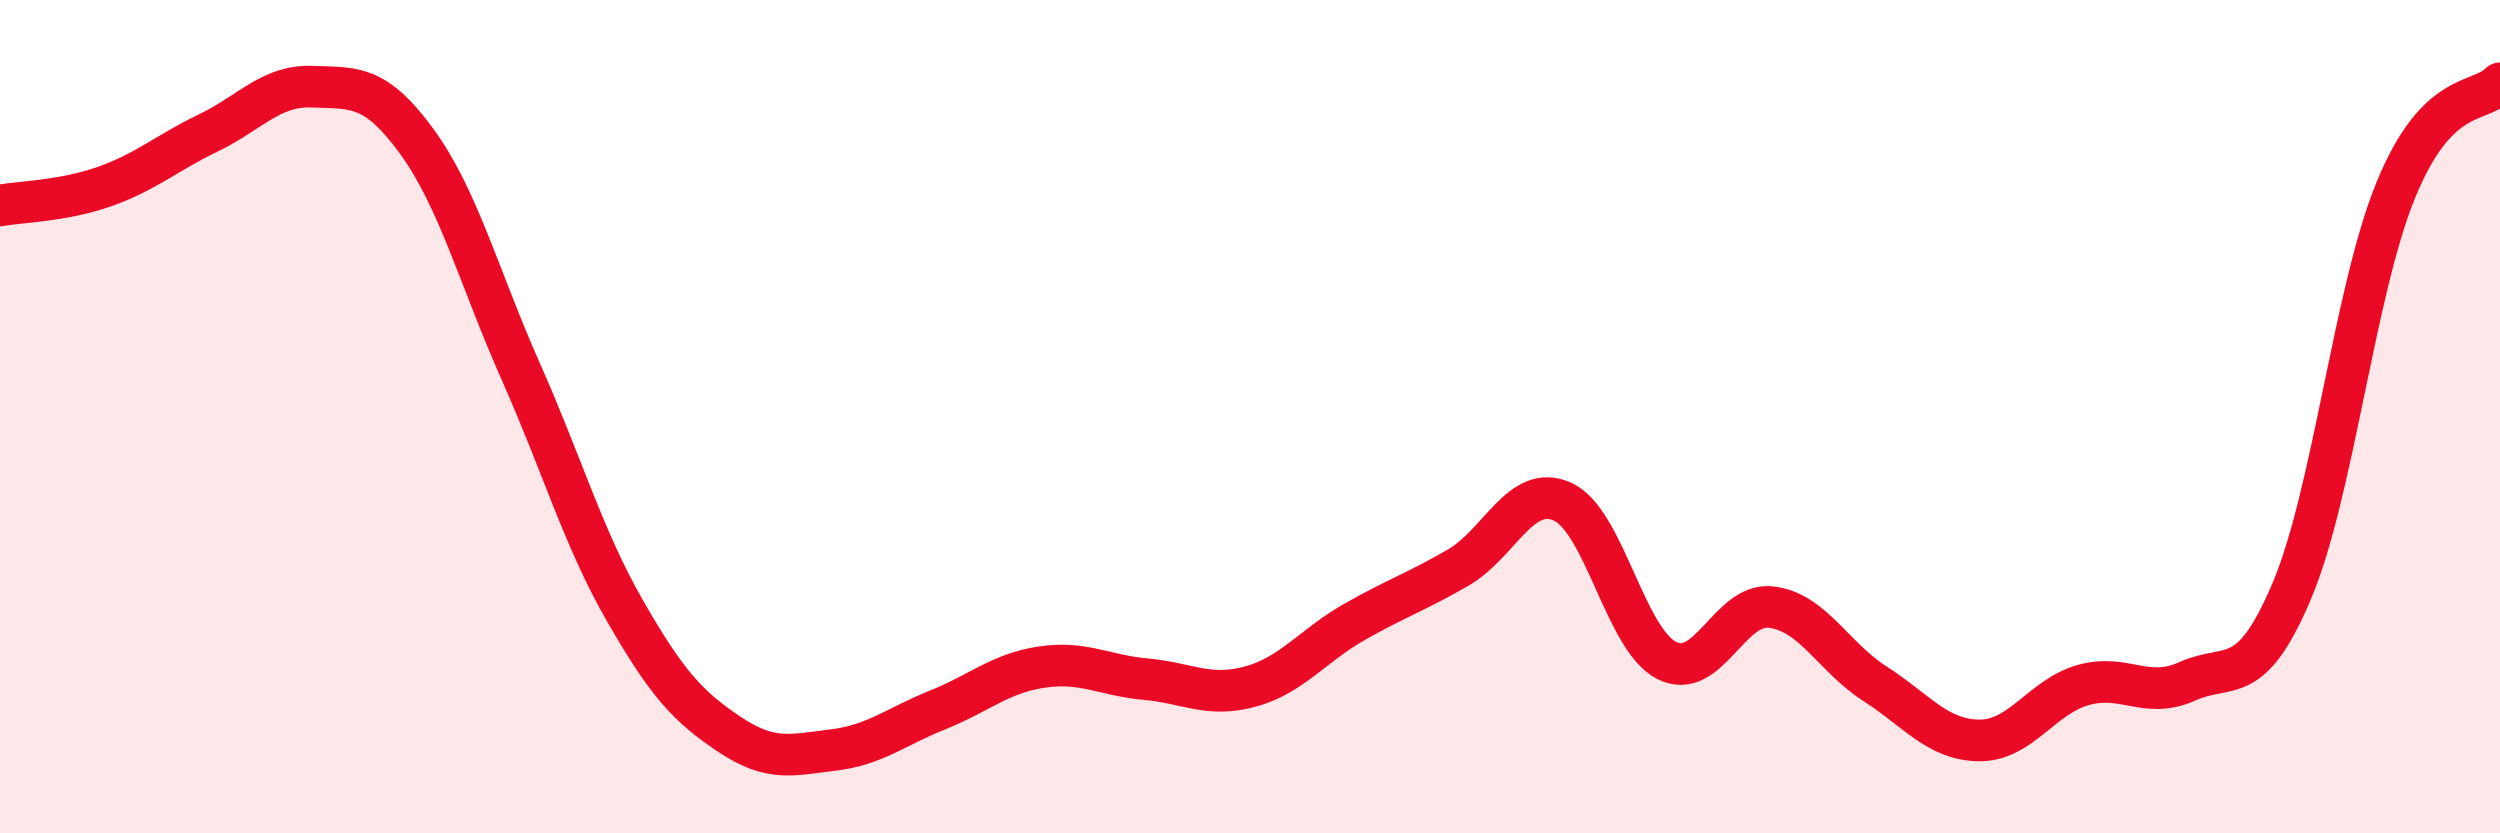
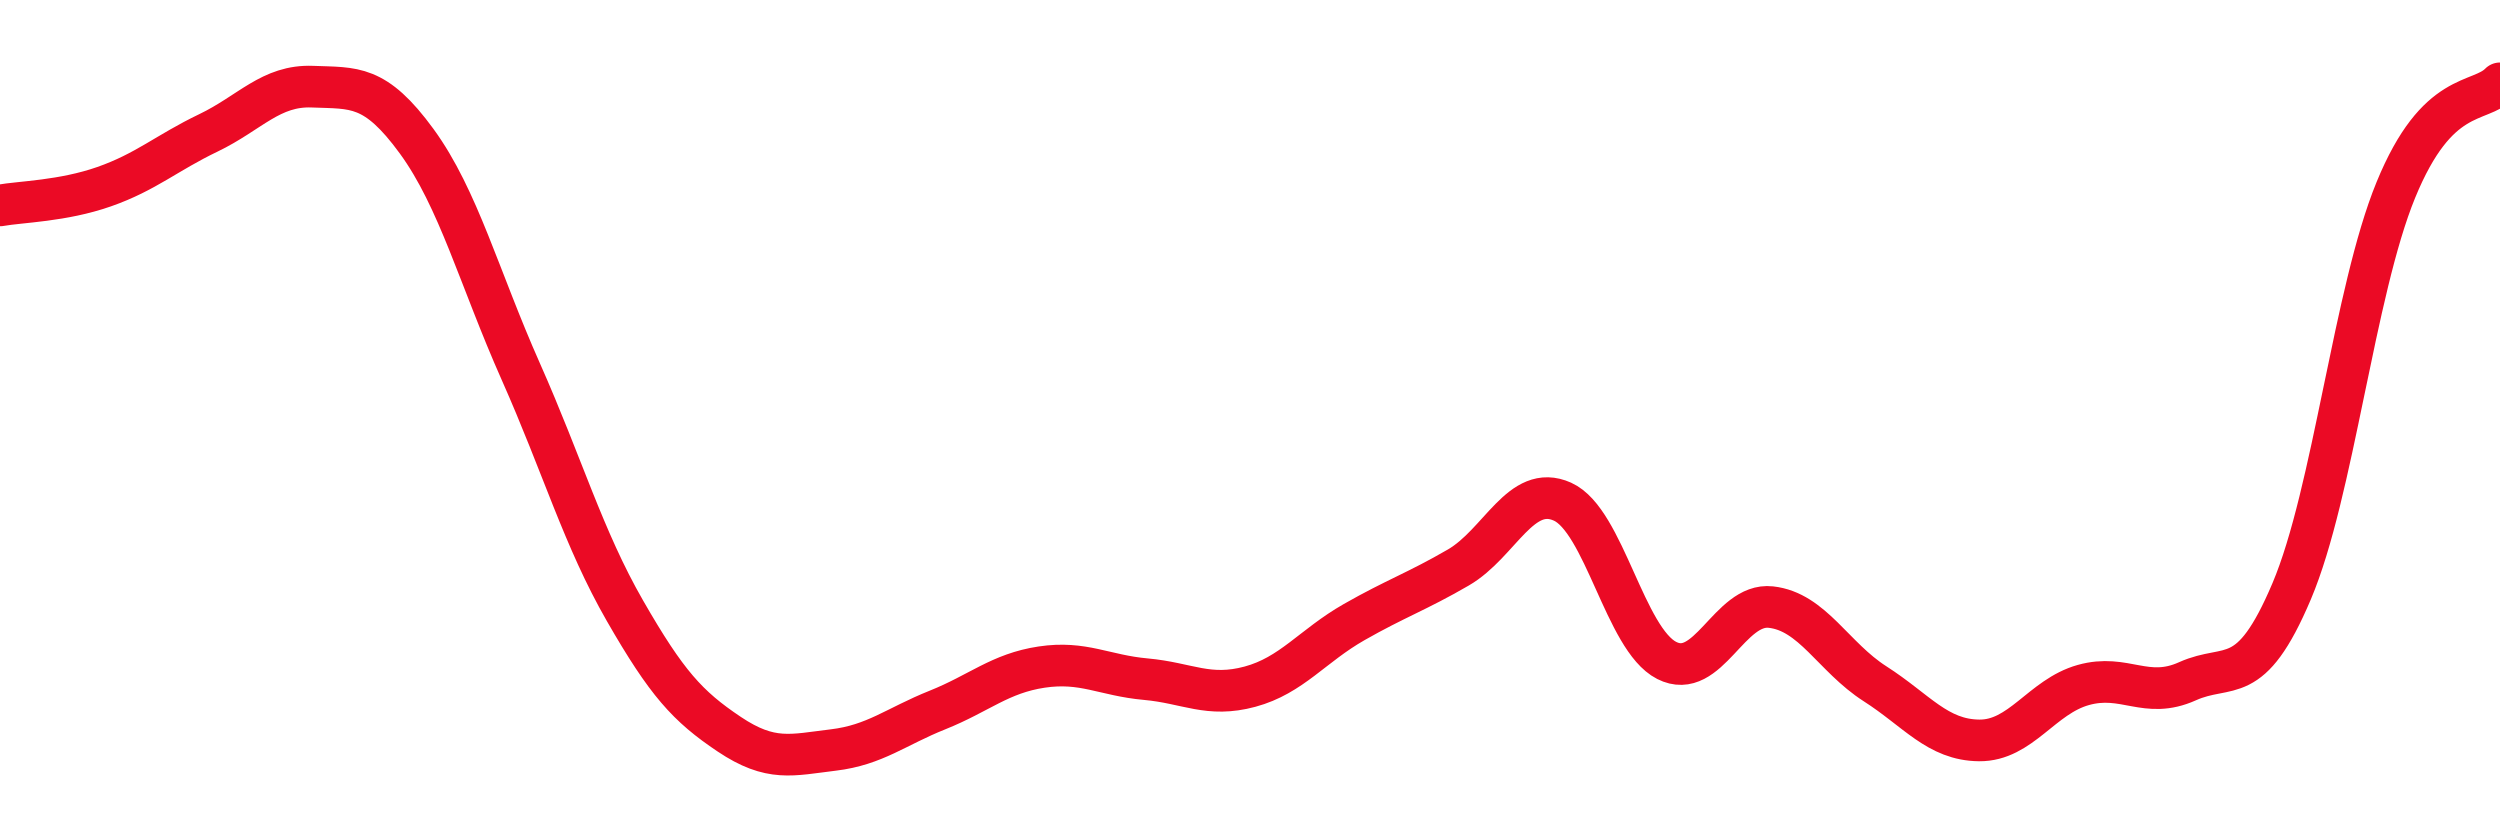
<svg xmlns="http://www.w3.org/2000/svg" width="60" height="20" viewBox="0 0 60 20">
-   <path d="M 0,4.93 C 0.5,4.84 1.5,4.83 2.5,4.48 C 3.5,4.13 4,3.67 5,3.19 C 6,2.71 6.5,2.04 7.5,2.08 C 8.5,2.12 9,2.02 10,3.39 C 11,4.76 11.5,6.67 12.5,8.92 C 13.5,11.17 14,12.92 15,14.66 C 16,16.4 16.5,16.95 17.5,17.62 C 18.5,18.29 19,18.12 20,18 C 21,17.88 21.5,17.44 22.5,17.04 C 23.5,16.64 24,16.16 25,16.01 C 26,15.86 26.5,16.21 27.5,16.3 C 28.5,16.39 29,16.75 30,16.48 C 31,16.21 31.5,15.5 32.5,14.93 C 33.5,14.36 34,14.2 35,13.62 C 36,13.04 36.5,11.59 37.5,12.04 C 38.5,12.49 39,15.34 40,15.85 C 41,16.36 41.5,14.46 42.5,14.57 C 43.5,14.68 44,15.77 45,16.41 C 46,17.05 46.5,17.76 47.5,17.77 C 48.5,17.78 49,16.72 50,16.44 C 51,16.16 51.5,16.8 52.5,16.35 C 53.5,15.9 54,16.55 55,14.19 C 56,11.83 56.5,7 57.5,4.56 C 58.5,2.12 59.5,2.51 60,2L60 20L0 20Z" fill="#EB0A25" opacity="0.1" stroke-linecap="round" stroke-linejoin="round" />
  <path d="M 0,4.93 C 0.5,4.84 1.5,4.83 2.5,4.48 C 3.5,4.13 4,3.67 5,3.19 C 6,2.71 6.5,2.04 7.5,2.08 C 8.5,2.12 9,2.02 10,3.39 C 11,4.76 11.5,6.67 12.5,8.92 C 13.5,11.17 14,12.92 15,14.66 C 16,16.4 16.5,16.95 17.5,17.62 C 18.5,18.29 19,18.12 20,18 C 21,17.88 21.5,17.44 22.5,17.04 C 23.5,16.64 24,16.16 25,16.01 C 26,15.86 26.5,16.21 27.5,16.3 C 28.5,16.39 29,16.75 30,16.48 C 31,16.21 31.5,15.5 32.5,14.93 C 33.5,14.36 34,14.2 35,13.62 C 36,13.04 36.5,11.59 37.5,12.04 C 38.5,12.49 39,15.34 40,15.85 C 41,16.36 41.5,14.46 42.5,14.57 C 43.5,14.68 44,15.77 45,16.41 C 46,17.05 46.5,17.76 47.5,17.77 C 48.5,17.78 49,16.72 50,16.44 C 51,16.16 51.5,16.8 52.5,16.35 C 53.5,15.9 54,16.55 55,14.19 C 56,11.83 56.5,7 57.5,4.56 C 58.5,2.12 59.5,2.51 60,2" stroke="#EB0A25" stroke-width="1" fill="none" stroke-linecap="round" stroke-linejoin="round" />
</svg>